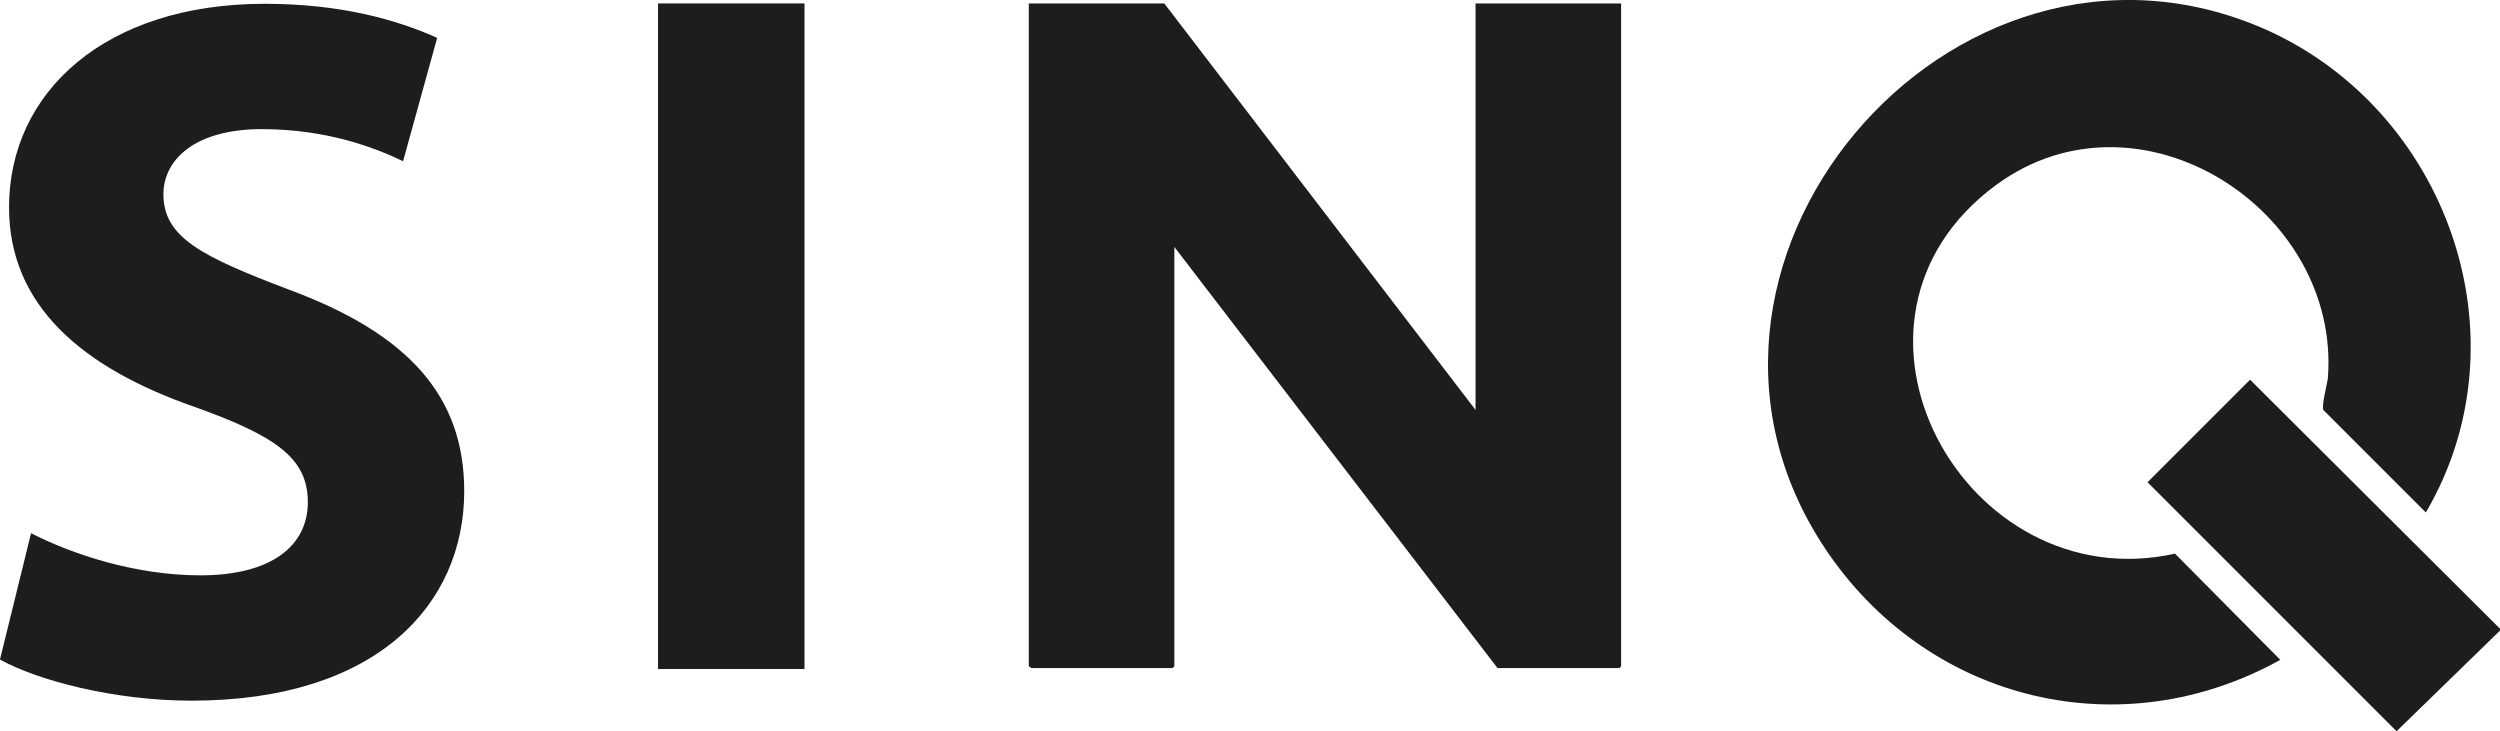
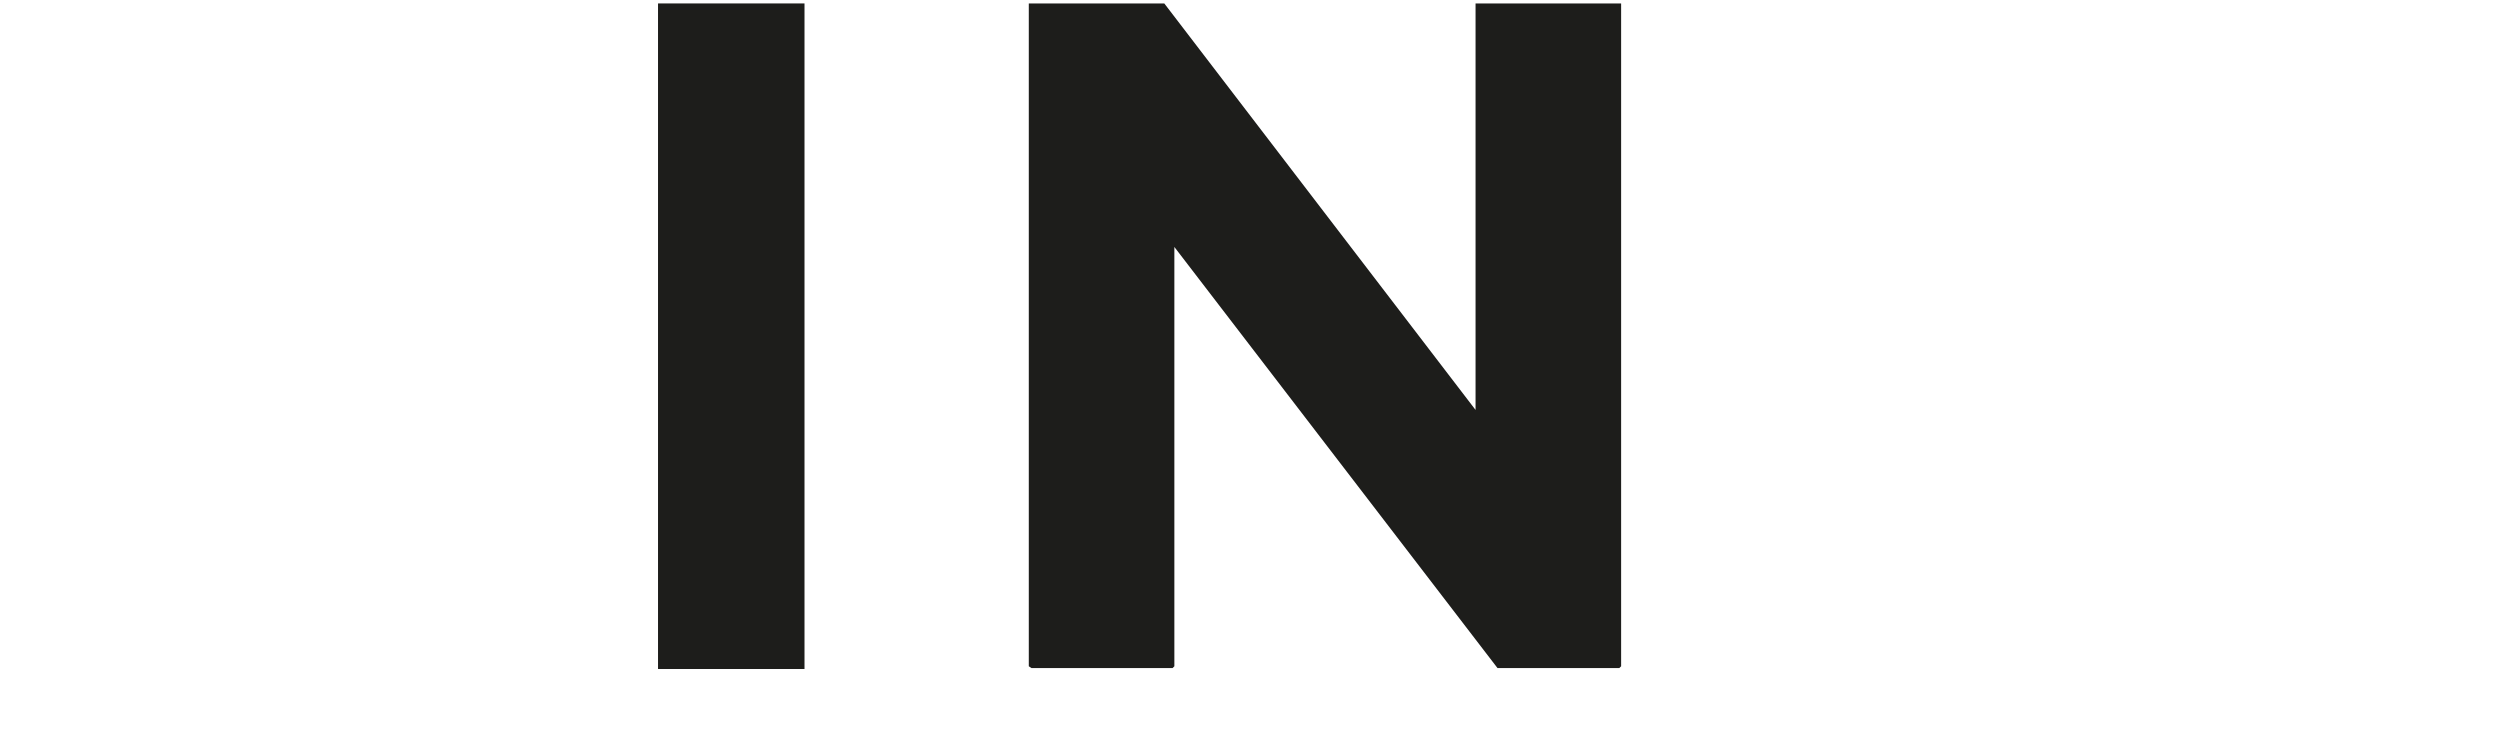
<svg xmlns="http://www.w3.org/2000/svg" id="Ebene_1" data-name="Ebene 1" viewBox="0 0 1344.9 393.39">
  <defs>
    <style>
      .cls-1 {
        fill: #1d1d1b;
      }
    </style>
  </defs>
-   <polygon class="cls-1" points="1344.9 338.23 1344.9 339.22 1289.25 393.39 1155.29 259.43 1210.45 204.27 1344.9 338.23" />
  <polygon class="cls-1" points="793.79 220.53 793.79 1.85 872.1 1.85 872.1 358.43 871.12 359.41 805.61 359.41 631.76 132.86 631.76 358.43 630.77 359.41 554.93 359.41 553.45 358.43 553.45 1.85 626.34 1.85 793.79 220.53" />
-   <path class="cls-1" d="M1226.7,354.98c-85.2,47.28-187.15,22.66-242.31-56.15-107.37-153.66,65.01-357.07,233.94-283.19,98.01,43.34,141.84,165.97,86.68,260.04l-55.16-55.16c-.99-2.46,1.97-13.3,2.46-17.24,6.9-90.62-101.46-160.06-178.29-103.92-99.98,73.38-17.24,223.6,96.04,198.48l57.13,57.62-.49-.49Z" />
  <rect class="cls-1" x="353.99" y="1.85" width="78.8" height="358.05" />
-   <path class="cls-1" d="M16.72,286.85c22.12,11.33,56.1,22.66,91.16,22.66,37.76,0,57.72-15.64,57.72-39.38s-17.26-35.6-60.95-51.24C44.23,197.84,4.86,164.4,4.86,111.54,4.86,49.51,56.64,2.04,142.4,2.04c40.99,0,71.2,8.63,92.78,18.34l-18.34,66.35c-14.57-7.01-40.46-17.26-76.06-17.26s-52.86,16.18-52.86,35.06c0,23.19,20.5,33.44,67.42,51.24,64.19,23.73,94.4,57.18,94.4,108.42,0,60.95-46.93,112.74-146.72,112.74-41.53,0-82.53-10.79-103.03-22.12l16.72-67.97Z" />
</svg>